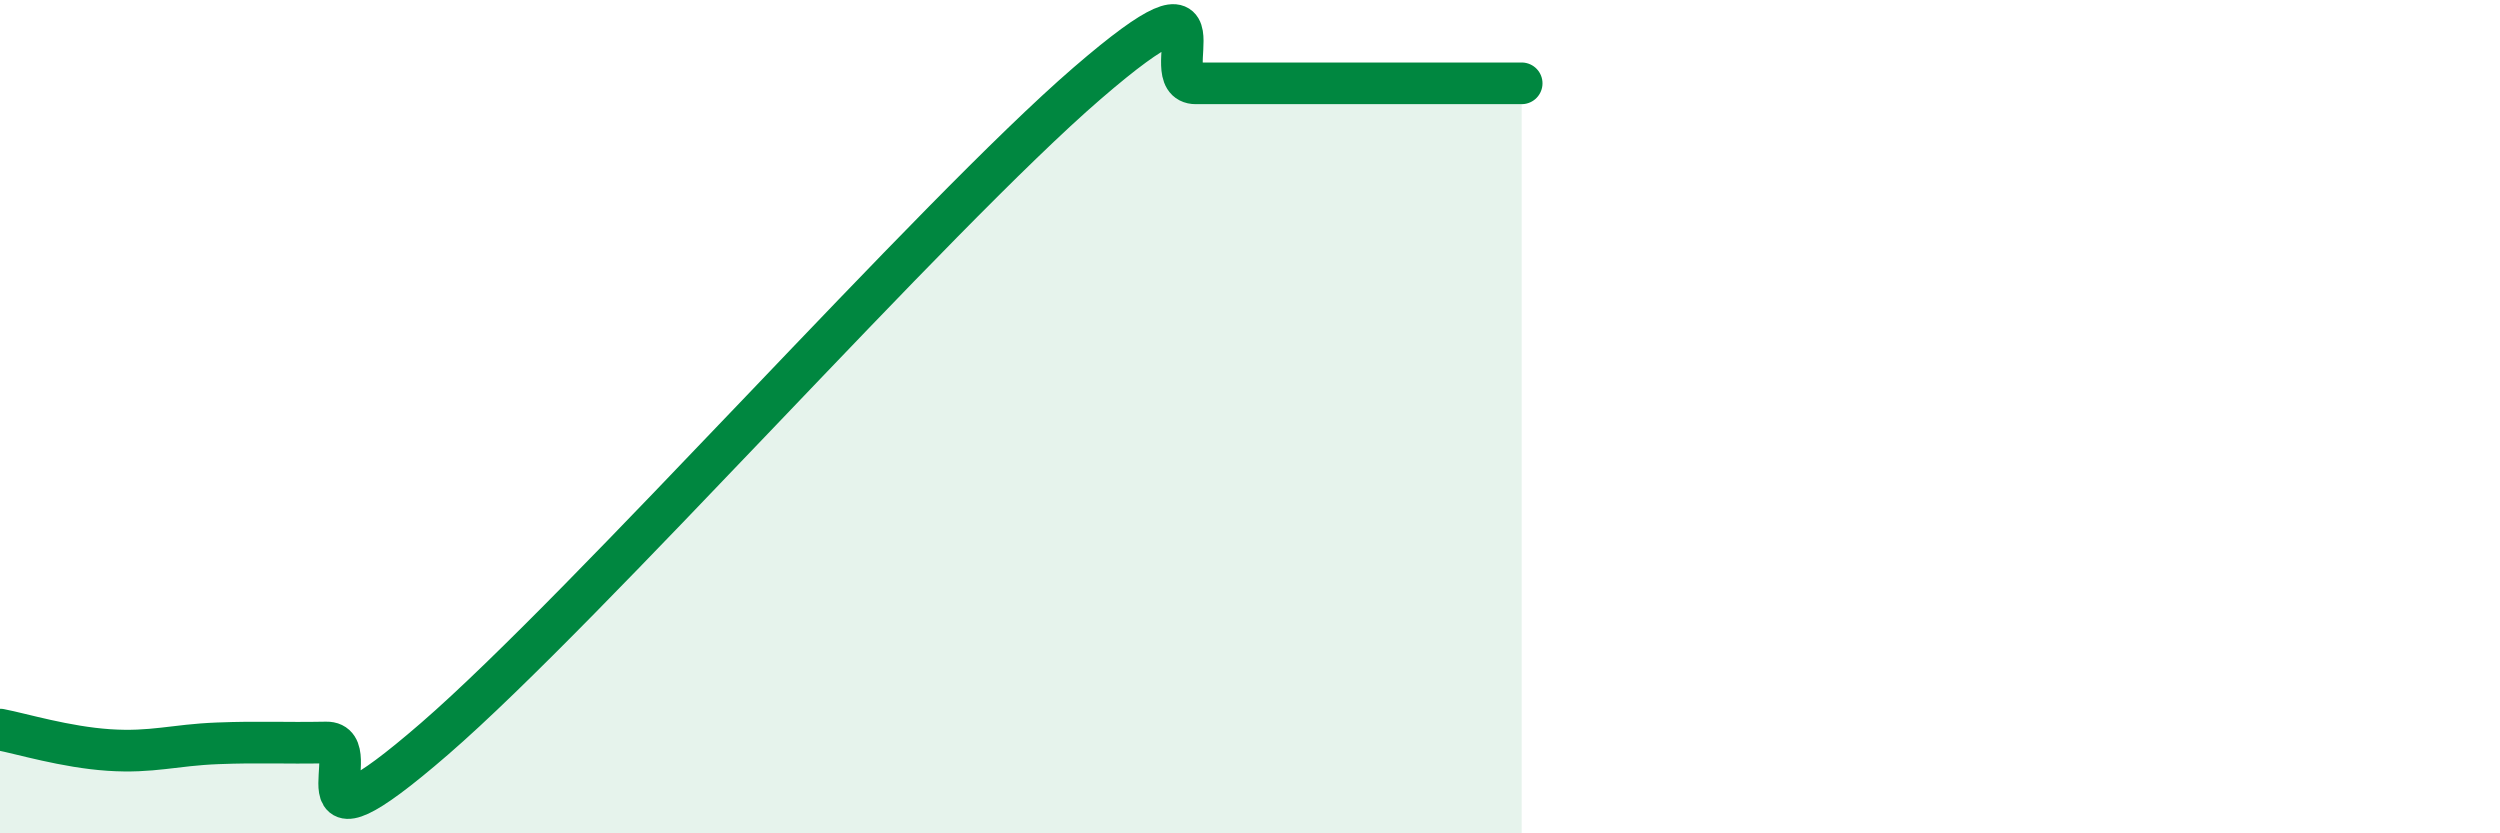
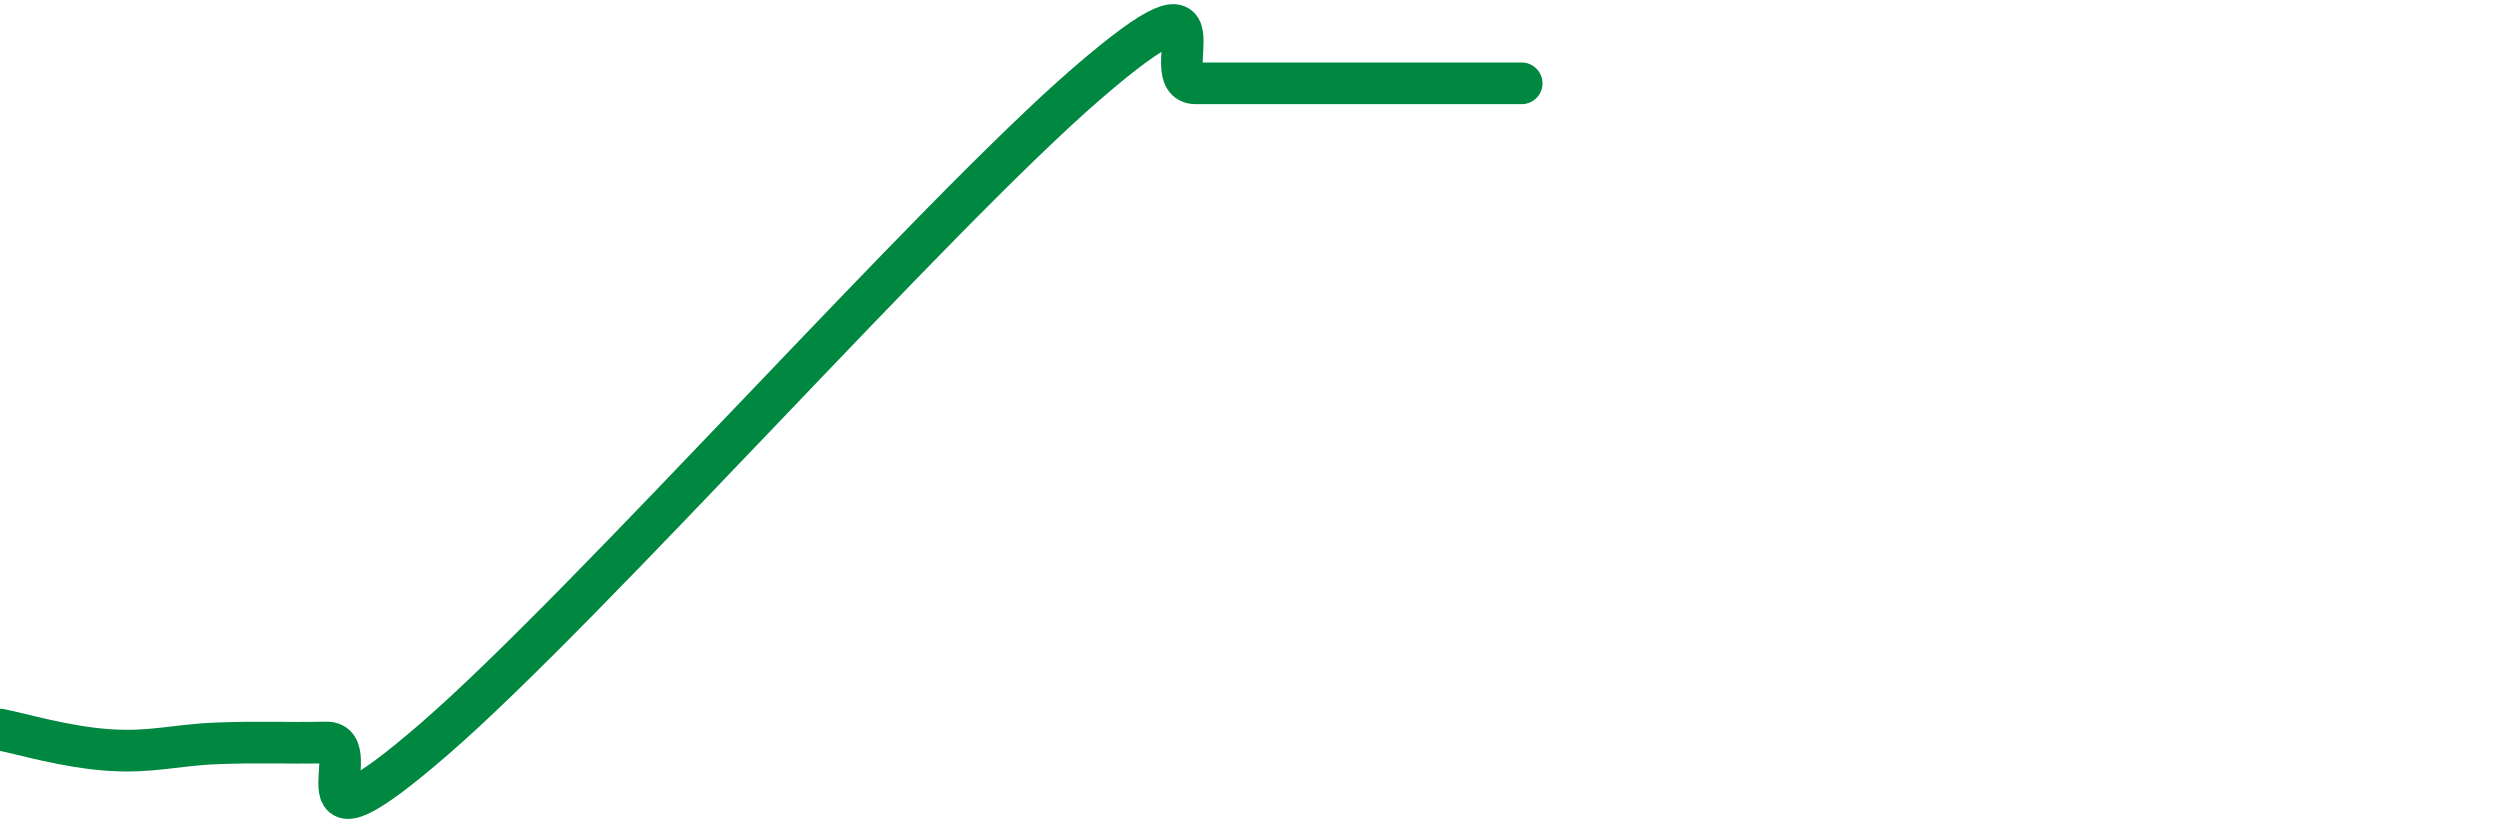
<svg xmlns="http://www.w3.org/2000/svg" width="60" height="20" viewBox="0 0 60 20">
-   <path d="M 0,17.51 C 0.52,17.61 1.57,17.93 2.61,18 C 3.65,18.07 4.18,17.88 5.22,17.84 C 6.26,17.8 6.79,17.84 7.83,17.82 C 8.87,17.8 6.78,20.89 10.43,17.73 C 14.08,14.57 22.44,5.15 26.09,2 C 29.74,-1.15 27.66,2 28.7,2 C 29.74,2 30.26,2 31.3,2 C 32.34,2 32.87,2 33.91,2 C 34.95,2 36,2 36.52,2L36.52 20L0 20Z" fill="#008740" opacity="0.1" stroke-linecap="round" stroke-linejoin="round" />
  <path d="M 0,17.51 C 0.52,17.61 1.57,17.93 2.61,18 C 3.65,18.07 4.18,17.88 5.22,17.84 C 6.26,17.8 6.79,17.84 7.83,17.82 C 8.87,17.8 6.78,20.89 10.43,17.73 C 14.08,14.57 22.44,5.15 26.09,2 C 29.74,-1.15 27.66,2 28.7,2 C 29.74,2 30.26,2 31.3,2 C 32.34,2 32.87,2 33.91,2 C 34.95,2 36,2 36.52,2" stroke="#008740" stroke-width="1" fill="none" stroke-linecap="round" stroke-linejoin="round" />
</svg>